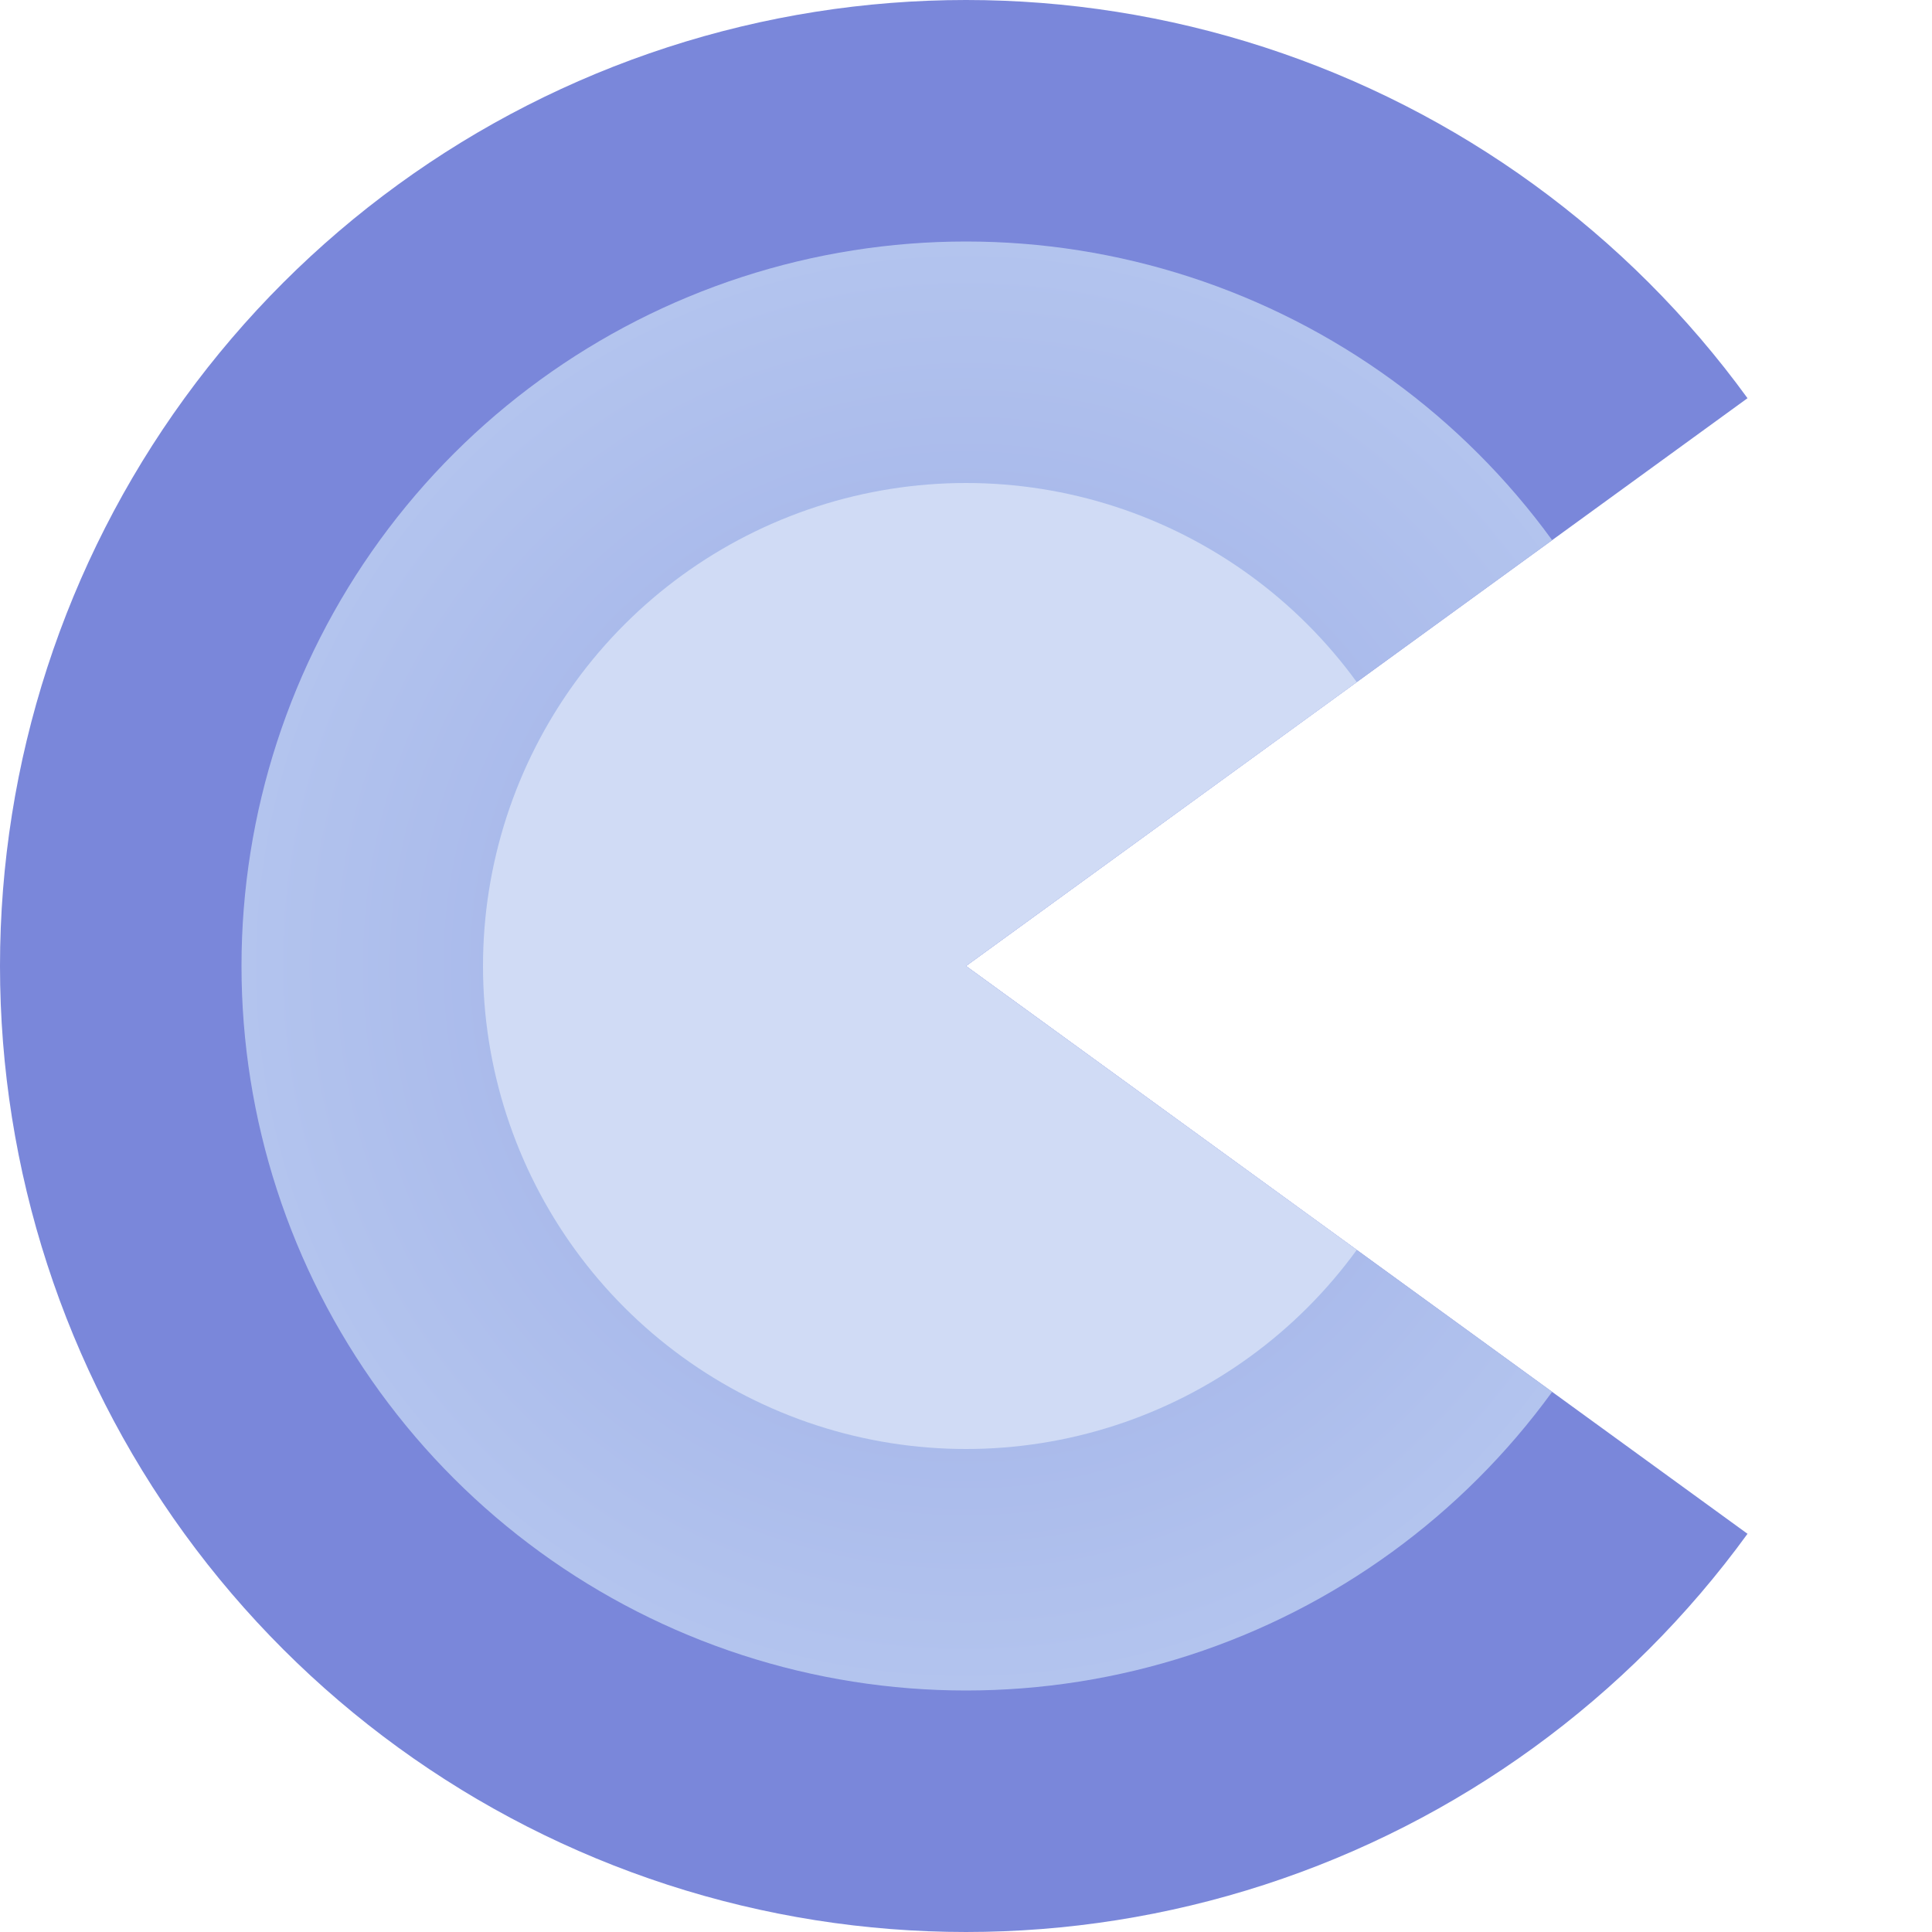
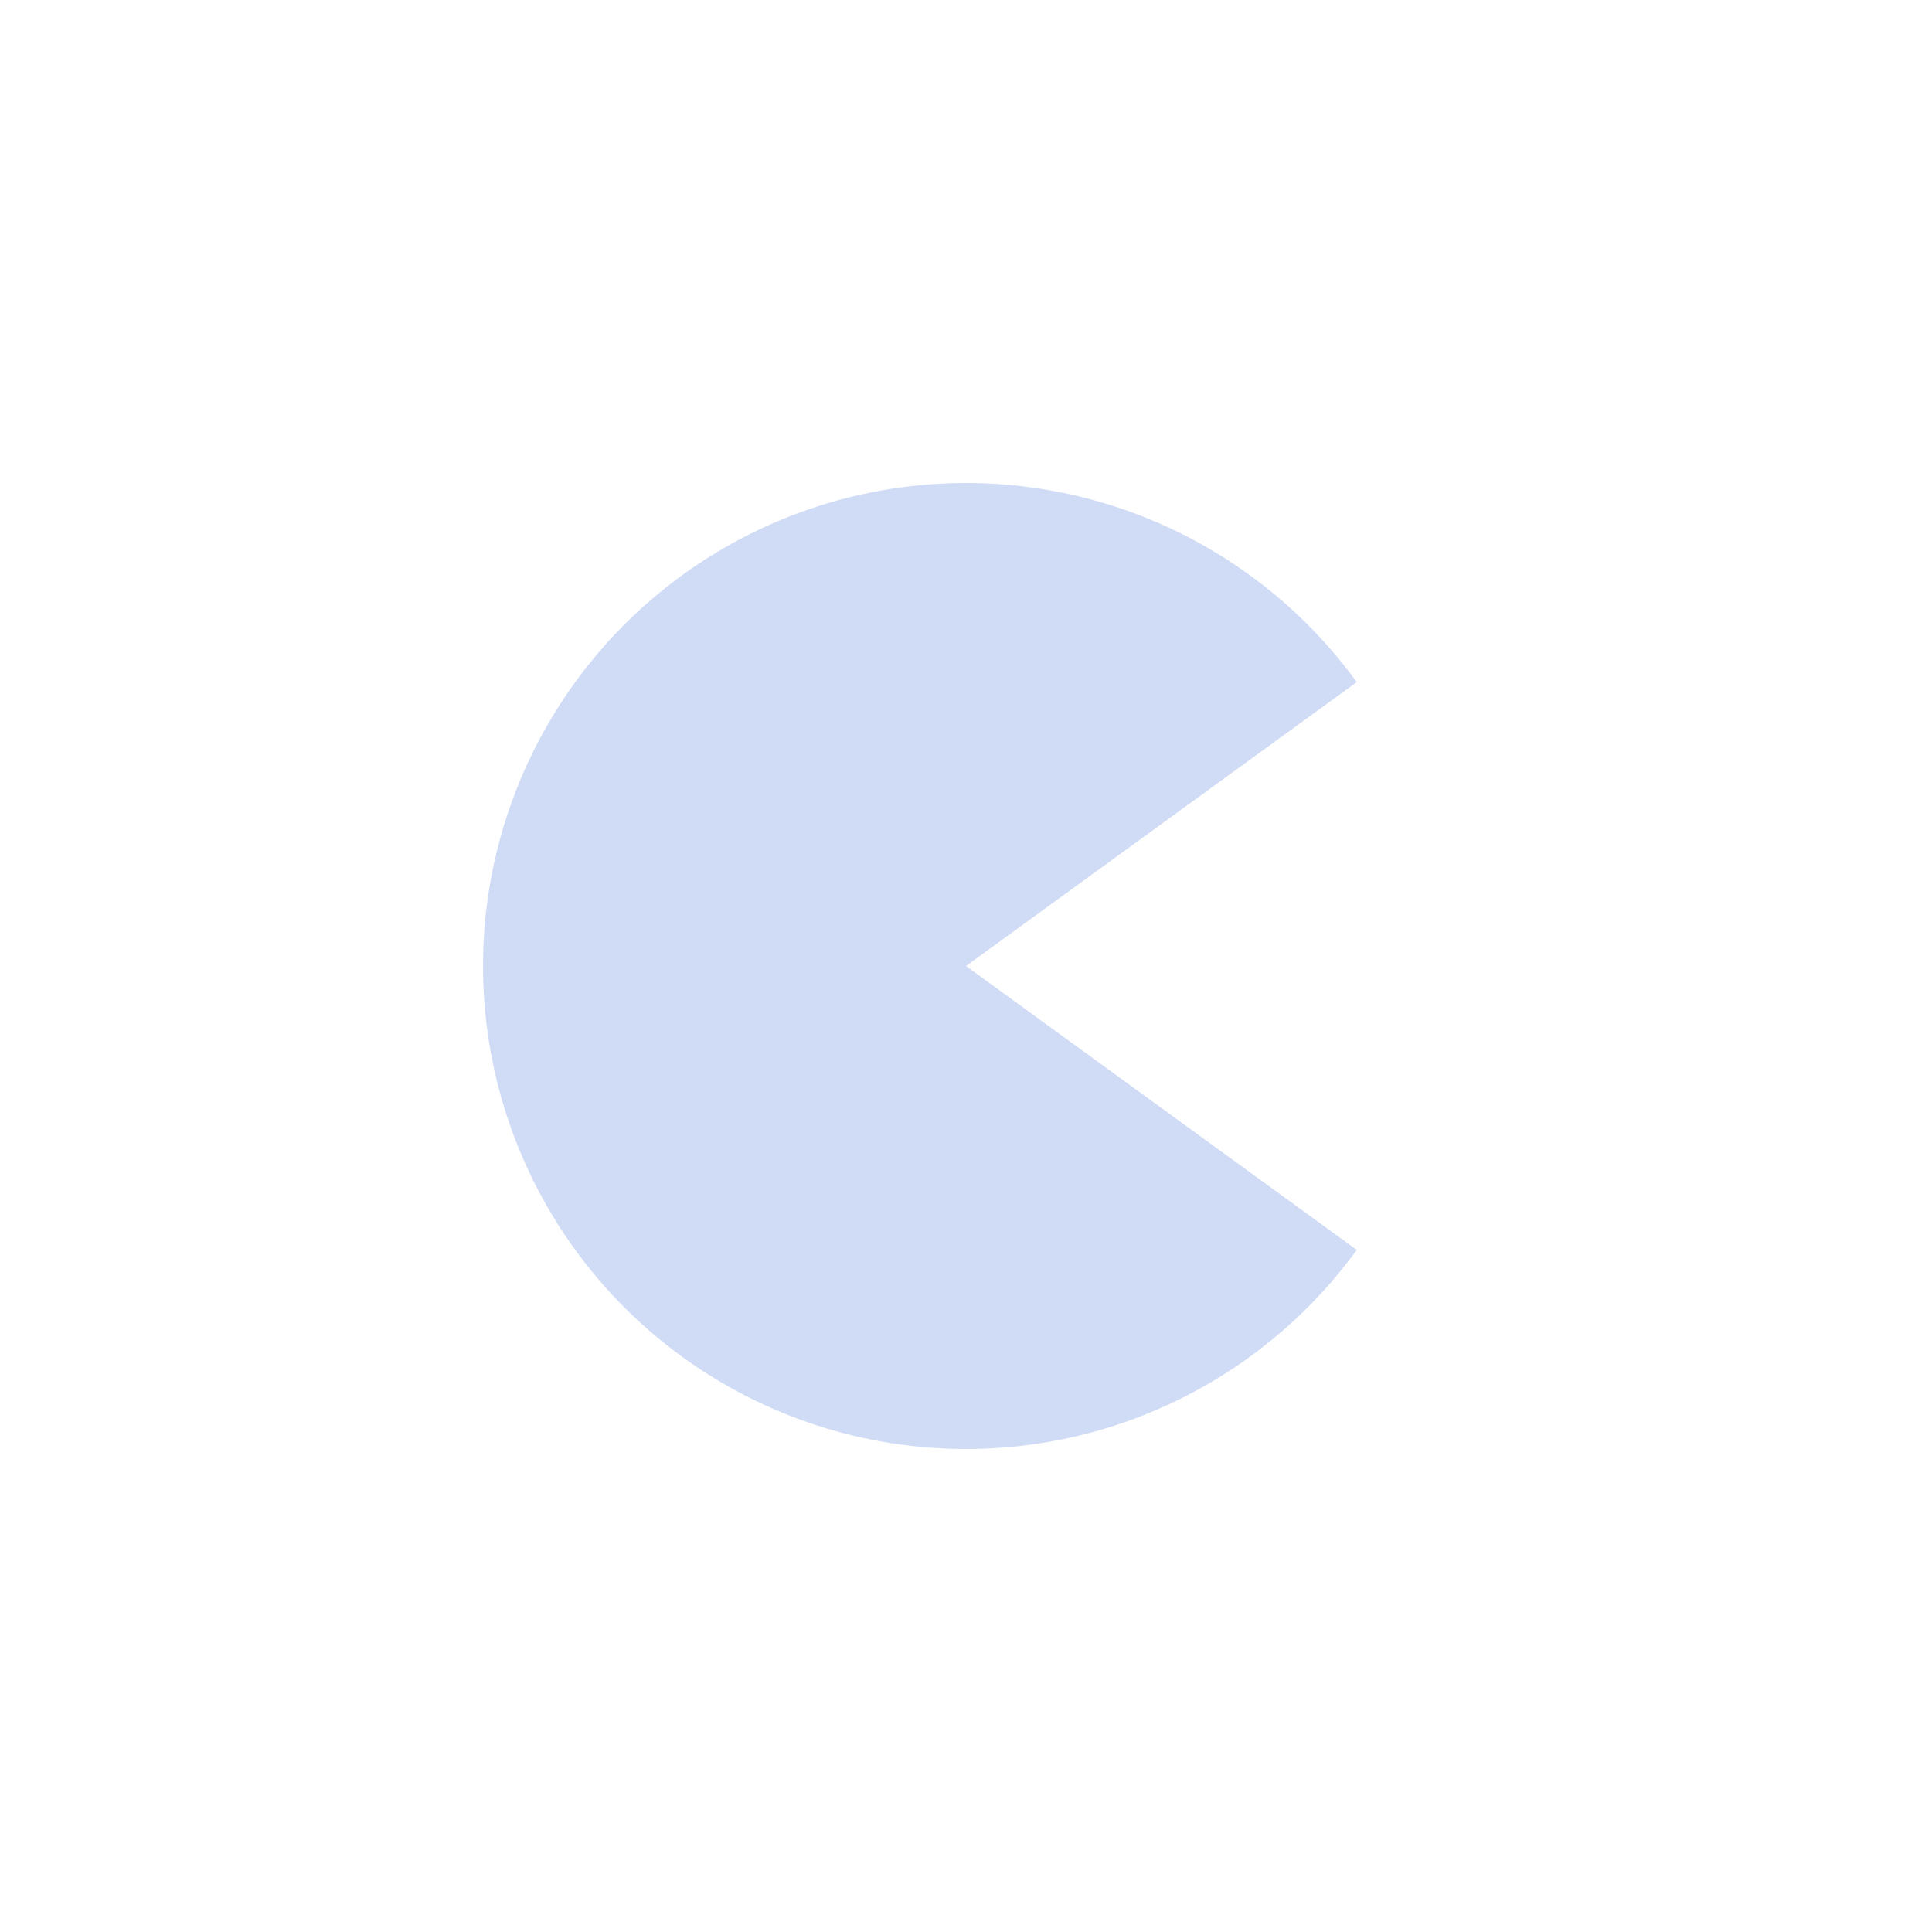
<svg xmlns="http://www.w3.org/2000/svg" width="1024" height="1024" viewBox="0 0 1024 1024" fill="none">
-   <path d="M926.217 211.054C862.663 123.58 773.049 58.471 670.217 25.059C567.385 -8.353 456.615 -8.353 353.783 25.059C250.952 58.471 161.337 123.58 97.783 211.054C34.23 298.528 9.45248e-06 403.877 0 512.001C-9.45248e-06 620.125 34.23 725.473 97.783 812.947C161.337 900.421 250.951 965.53 353.783 998.942C456.615 1032.35 567.385 1032.35 670.217 998.942C773.049 965.53 862.663 900.421 926.217 812.947L512 512.001L926.217 211.054Z" fill="#7A87DA" />
-   <path d="M822.664 286.291C774.998 220.686 707.787 171.854 630.664 146.795C553.54 121.736 470.462 121.736 393.339 146.795C316.215 171.854 249.004 220.686 201.338 286.291C153.673 351.897 128.001 430.908 128.001 512.001C128.001 593.094 153.673 672.105 201.338 737.711C249.004 803.317 316.215 852.148 393.338 877.207C470.462 902.266 553.54 902.266 630.664 877.207C707.787 852.148 774.998 803.316 822.664 737.711L512.001 512.001L822.664 286.291Z" fill="url(#paint0_radial_1_158)" />
  <path d="M719.111 361.528C687.334 317.791 642.526 285.236 591.11 268.53C539.694 251.824 484.309 251.824 432.893 268.53C381.477 285.236 336.67 317.791 304.893 361.528C273.116 405.265 256.001 457.939 256.001 512.002C256.001 566.064 273.116 618.738 304.893 662.475C336.67 706.212 381.477 738.767 432.893 755.473C484.309 772.179 539.694 772.179 591.11 755.473C642.526 738.767 687.334 706.212 719.111 662.475L512.002 512.002L719.111 361.528Z" fill="#D0DBF5" />
  <defs>
    <radialGradient id="paint0_radial_1_158" cx="0" cy="0" r="1" gradientUnits="userSpaceOnUse" gradientTransform="translate(512.001 512.001) rotate(90) scale(384.001 384)">
      <stop stop-color="#99A9E6" />
      <stop offset="1" stop-color="#B3C4EE" />
    </radialGradient>
  </defs>
</svg>